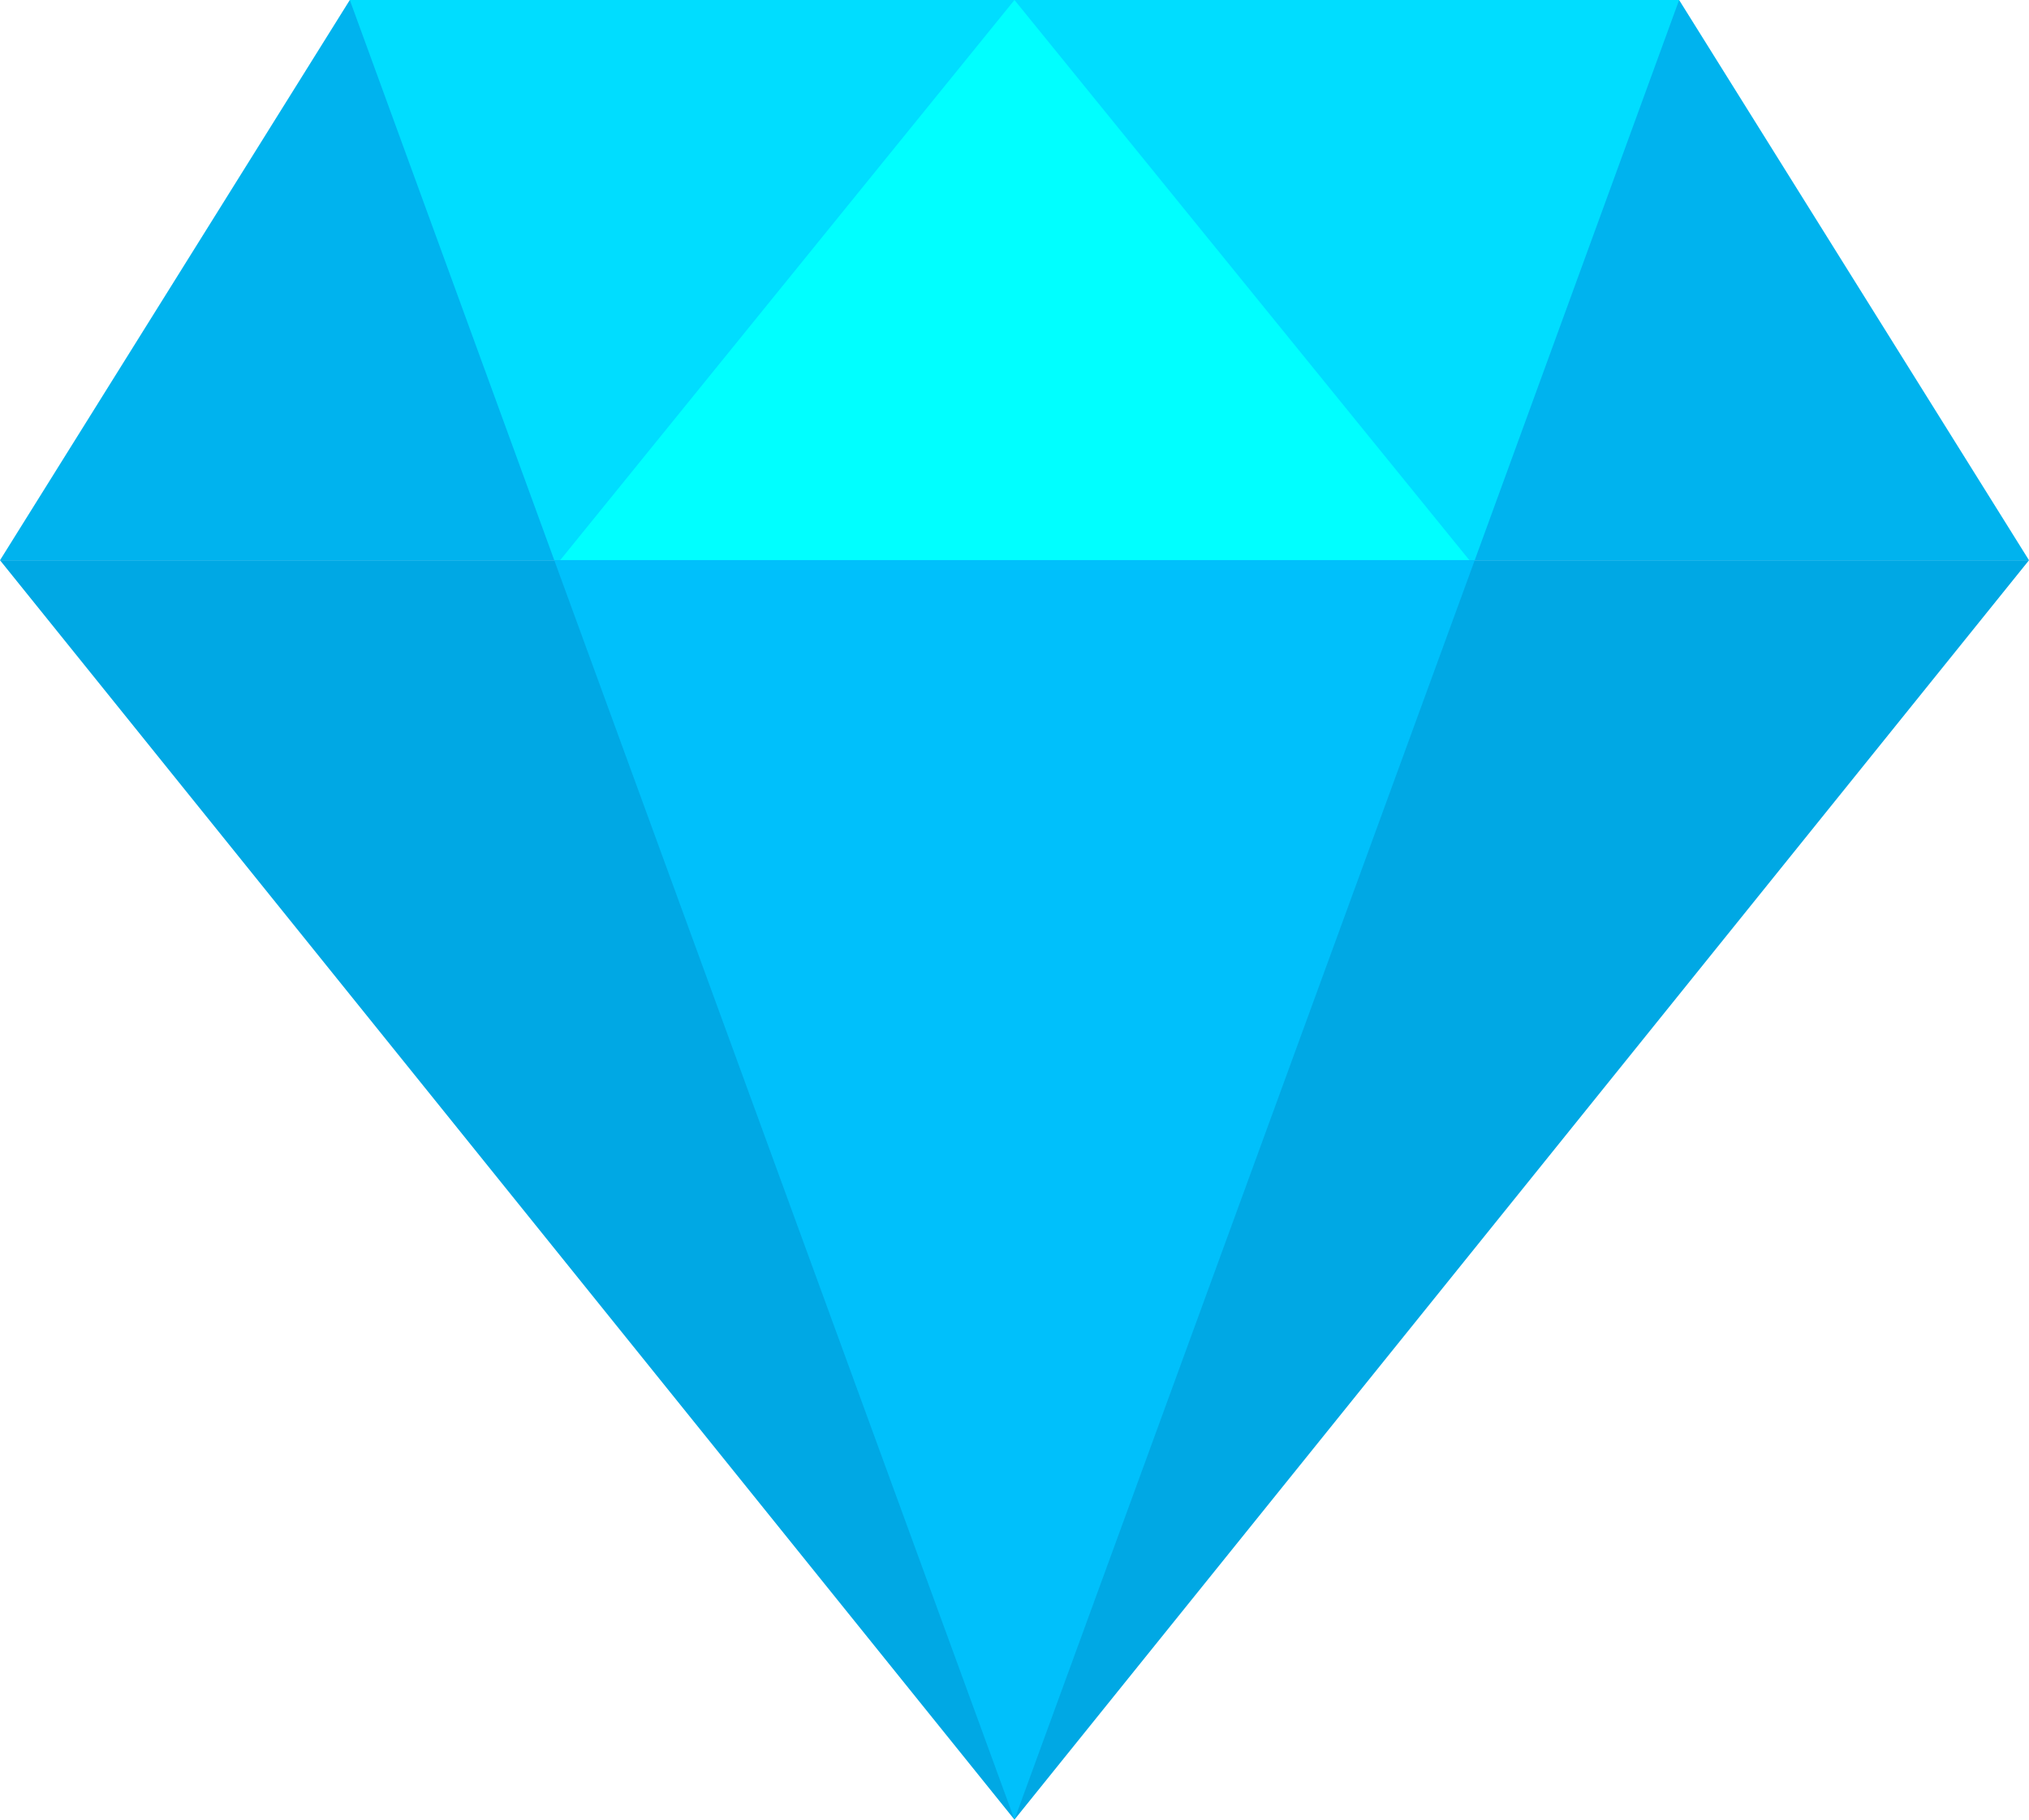
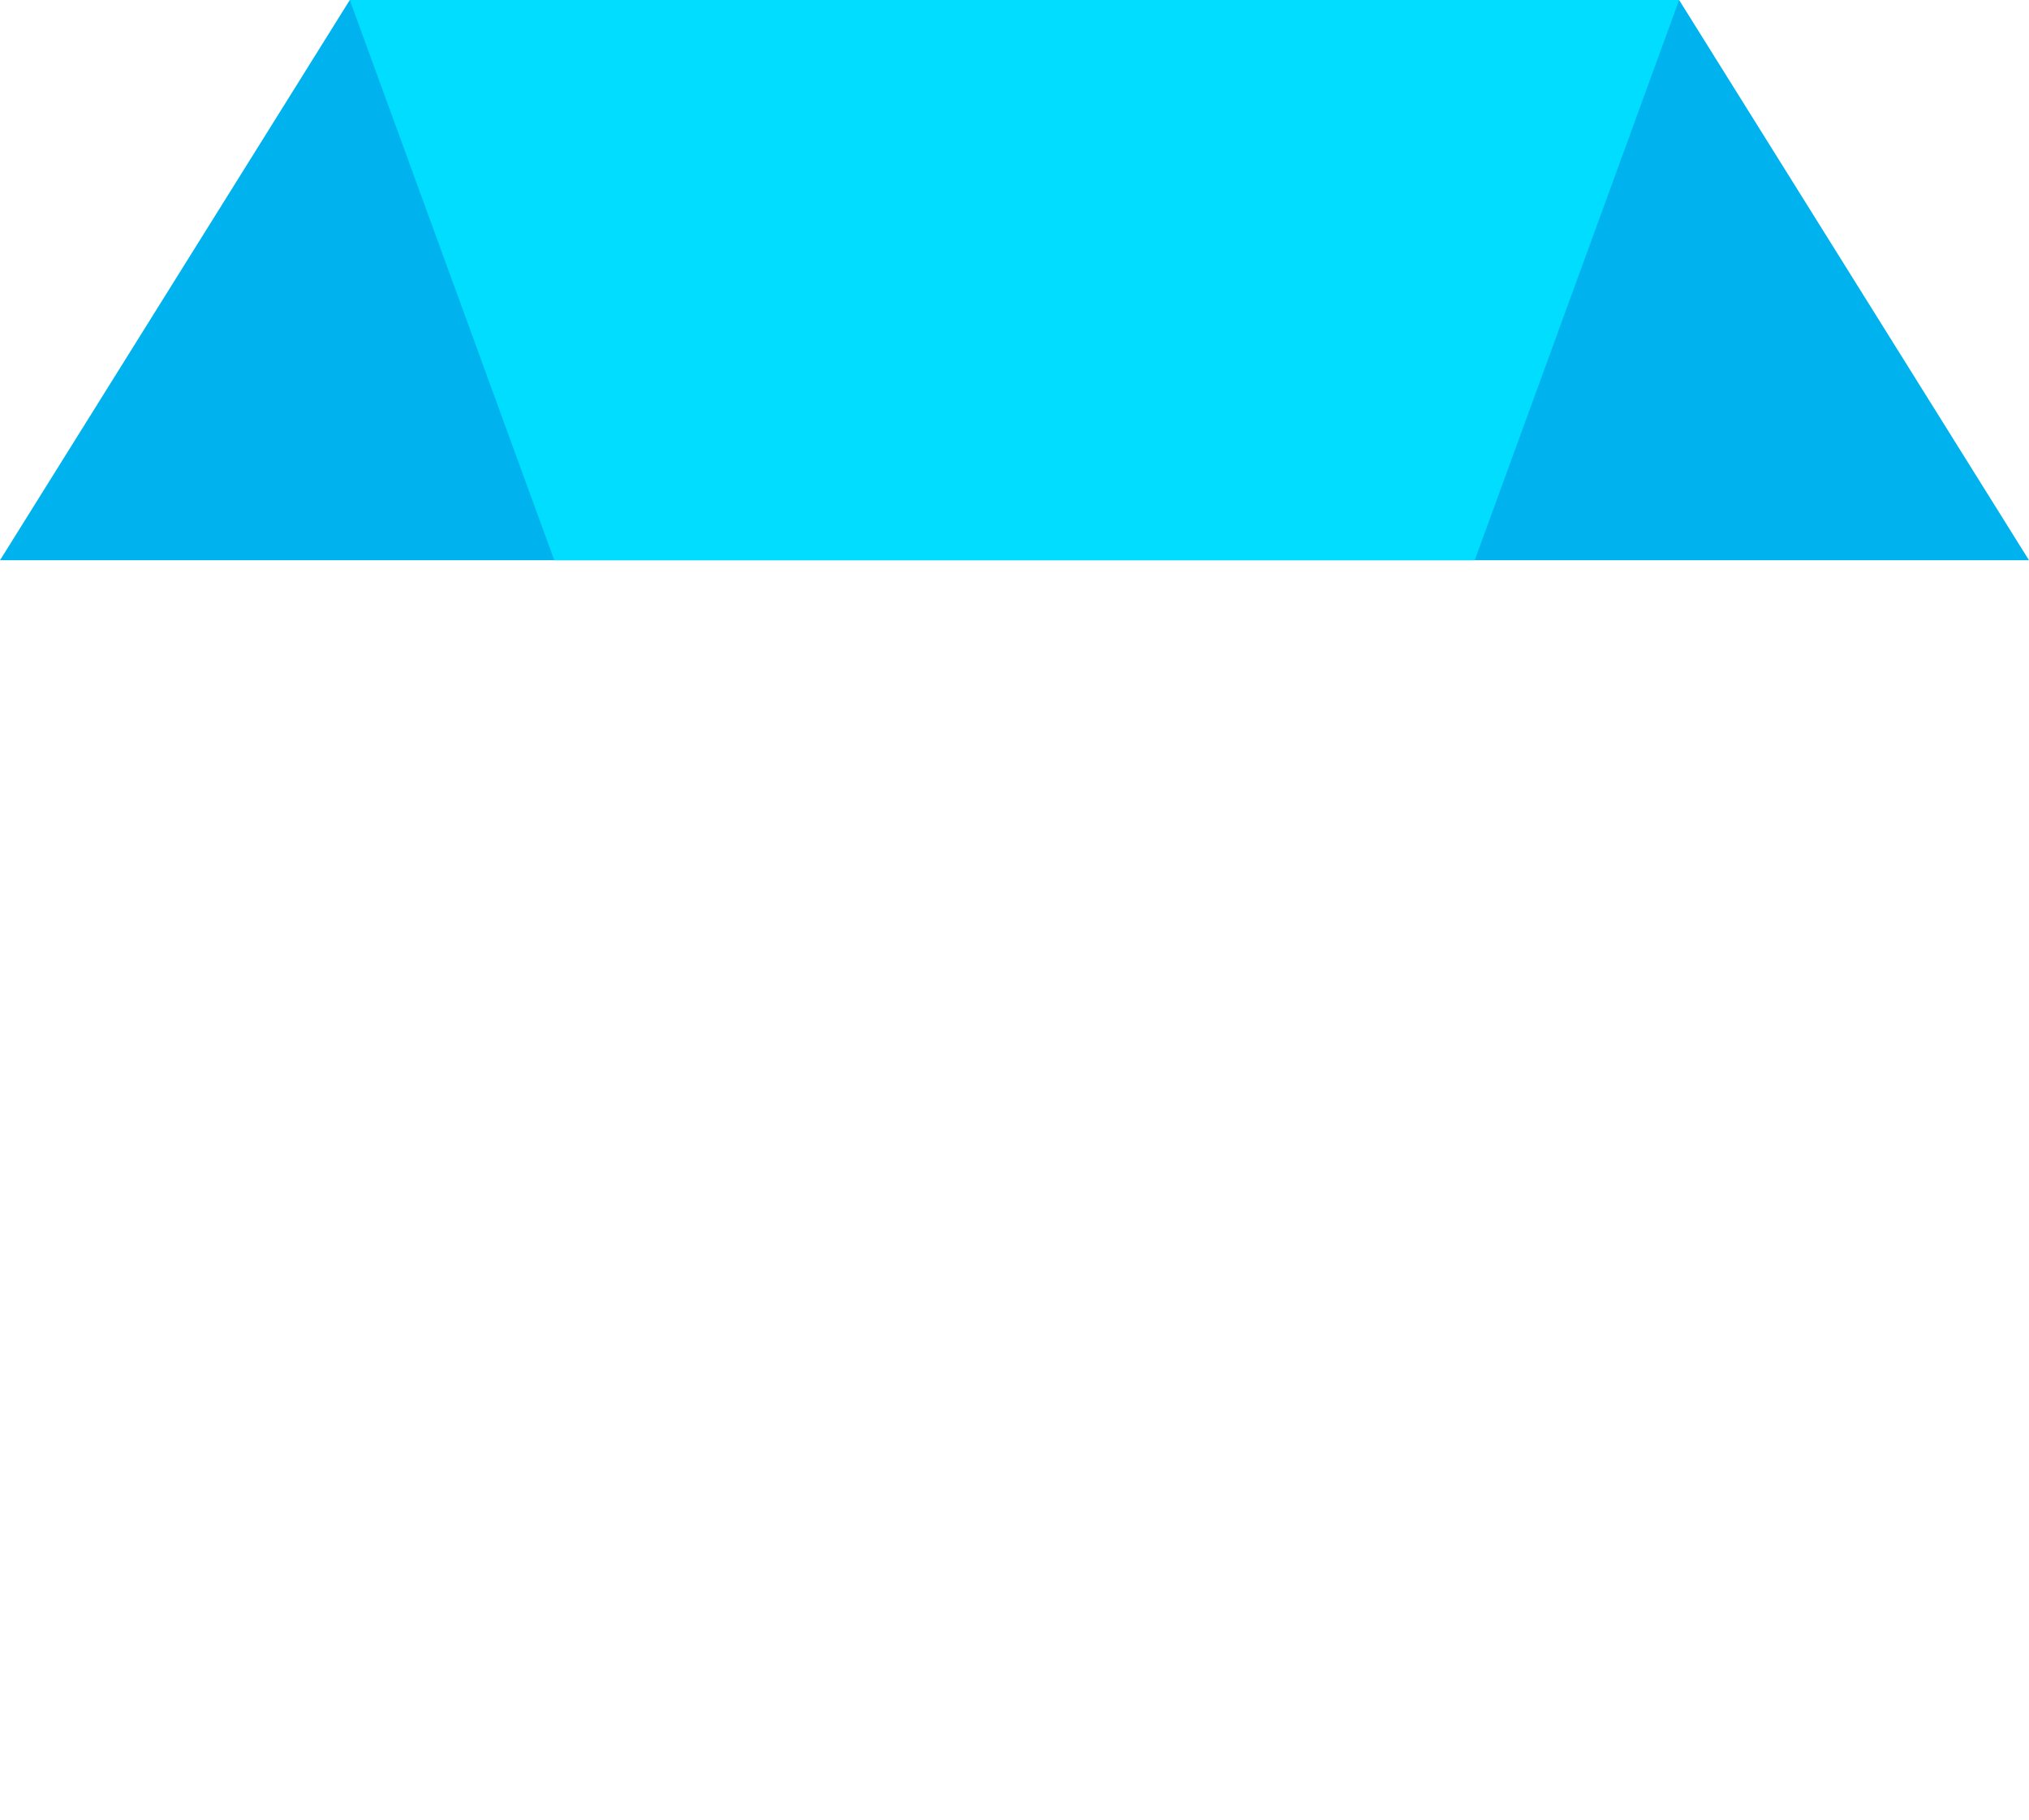
<svg xmlns="http://www.w3.org/2000/svg" id="Layer_1" data-name="Layer 1" viewBox="0 0 257.19 230.6">
  <defs>
    <style>.cls-1{fill:#00a8e4;}.cls-2{fill:#00b3ee;}.cls-3{fill:#0df;}.cls-4{fill:aqua;}.cls-5{fill:#00c0fb;}</style>
  </defs>
  <title>Obszar roboczy 40</title>
-   <path class="cls-1" d="M128.59,230.6,0,71H257.19Zm0,0" />
  <path class="cls-2" d="M257.19,71H0L44.34,0h168.5Zm0,0" />
-   <path class="cls-3" d="M186.93,71,212.84,0H44.34L70.26,71Zm0,0" />
-   <path class="cls-4" d="M186.26,71,128.59,0,71,71Zm0,0" />
-   <path class="cls-5" d="M70.26,71,128.59,230.6,186.93,71Zm0,0" />
+   <path class="cls-3" d="M186.93,71,212.84,0H44.34L70.26,71Z" />
</svg>